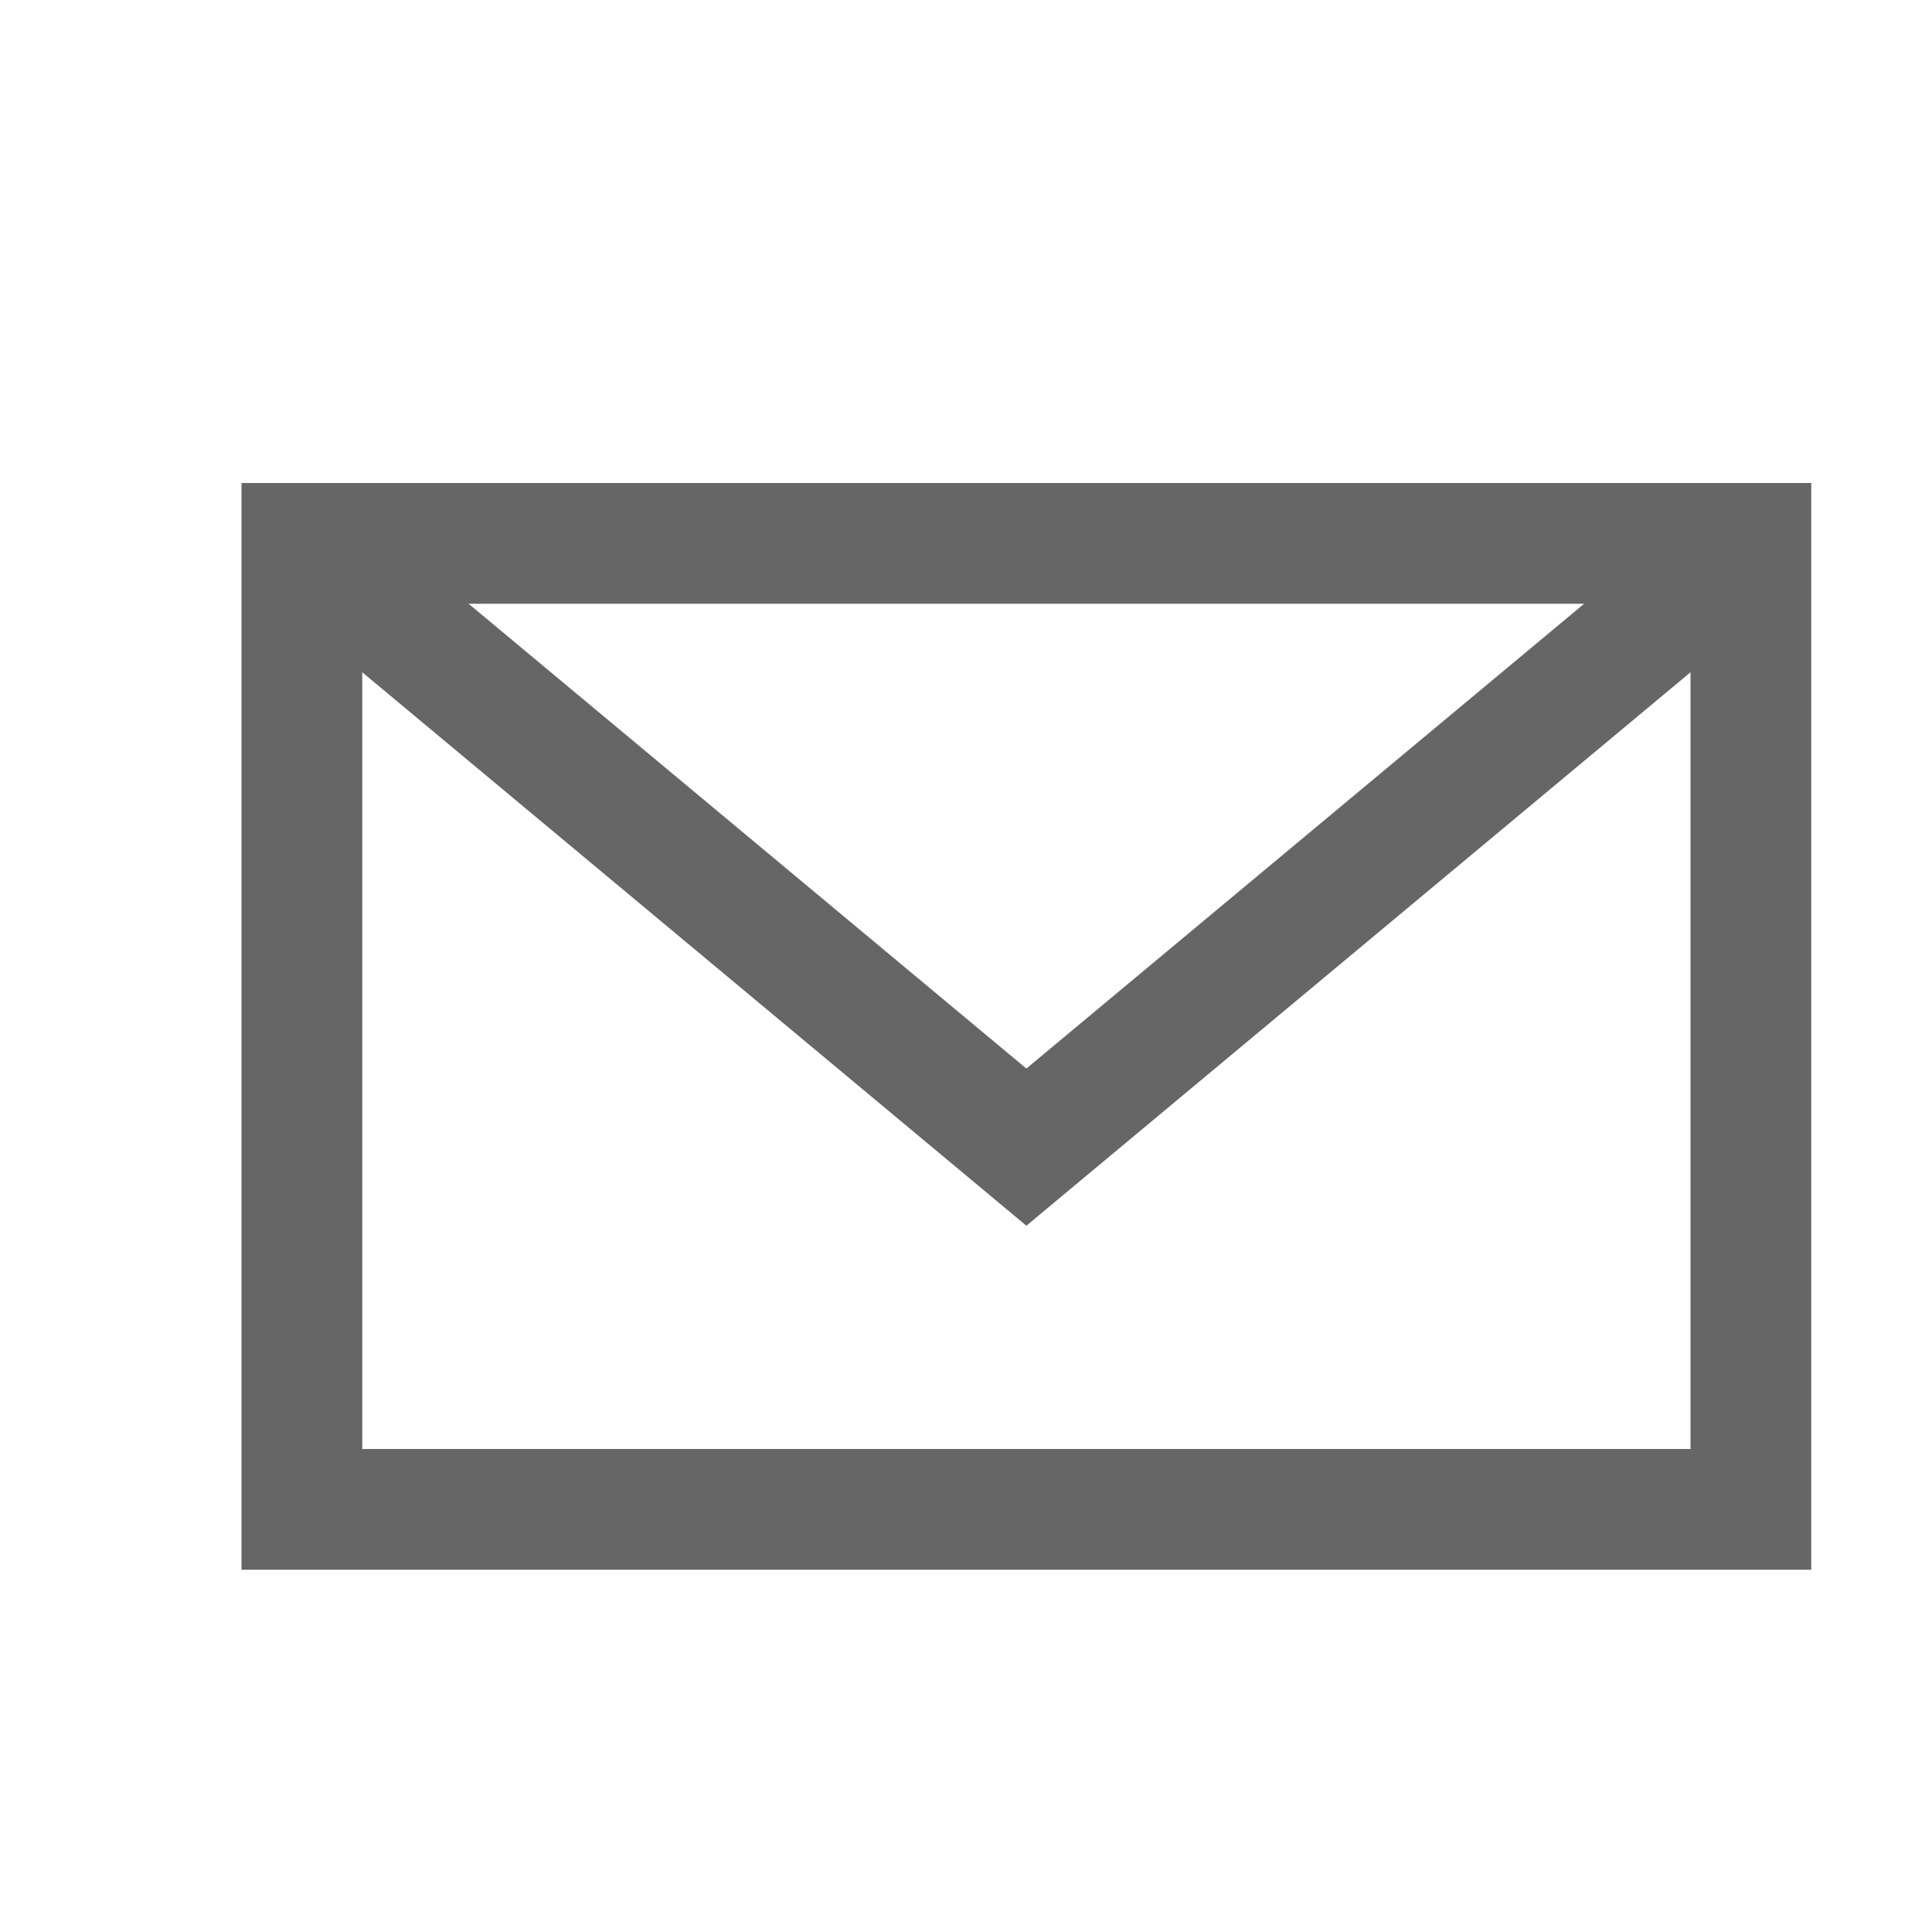
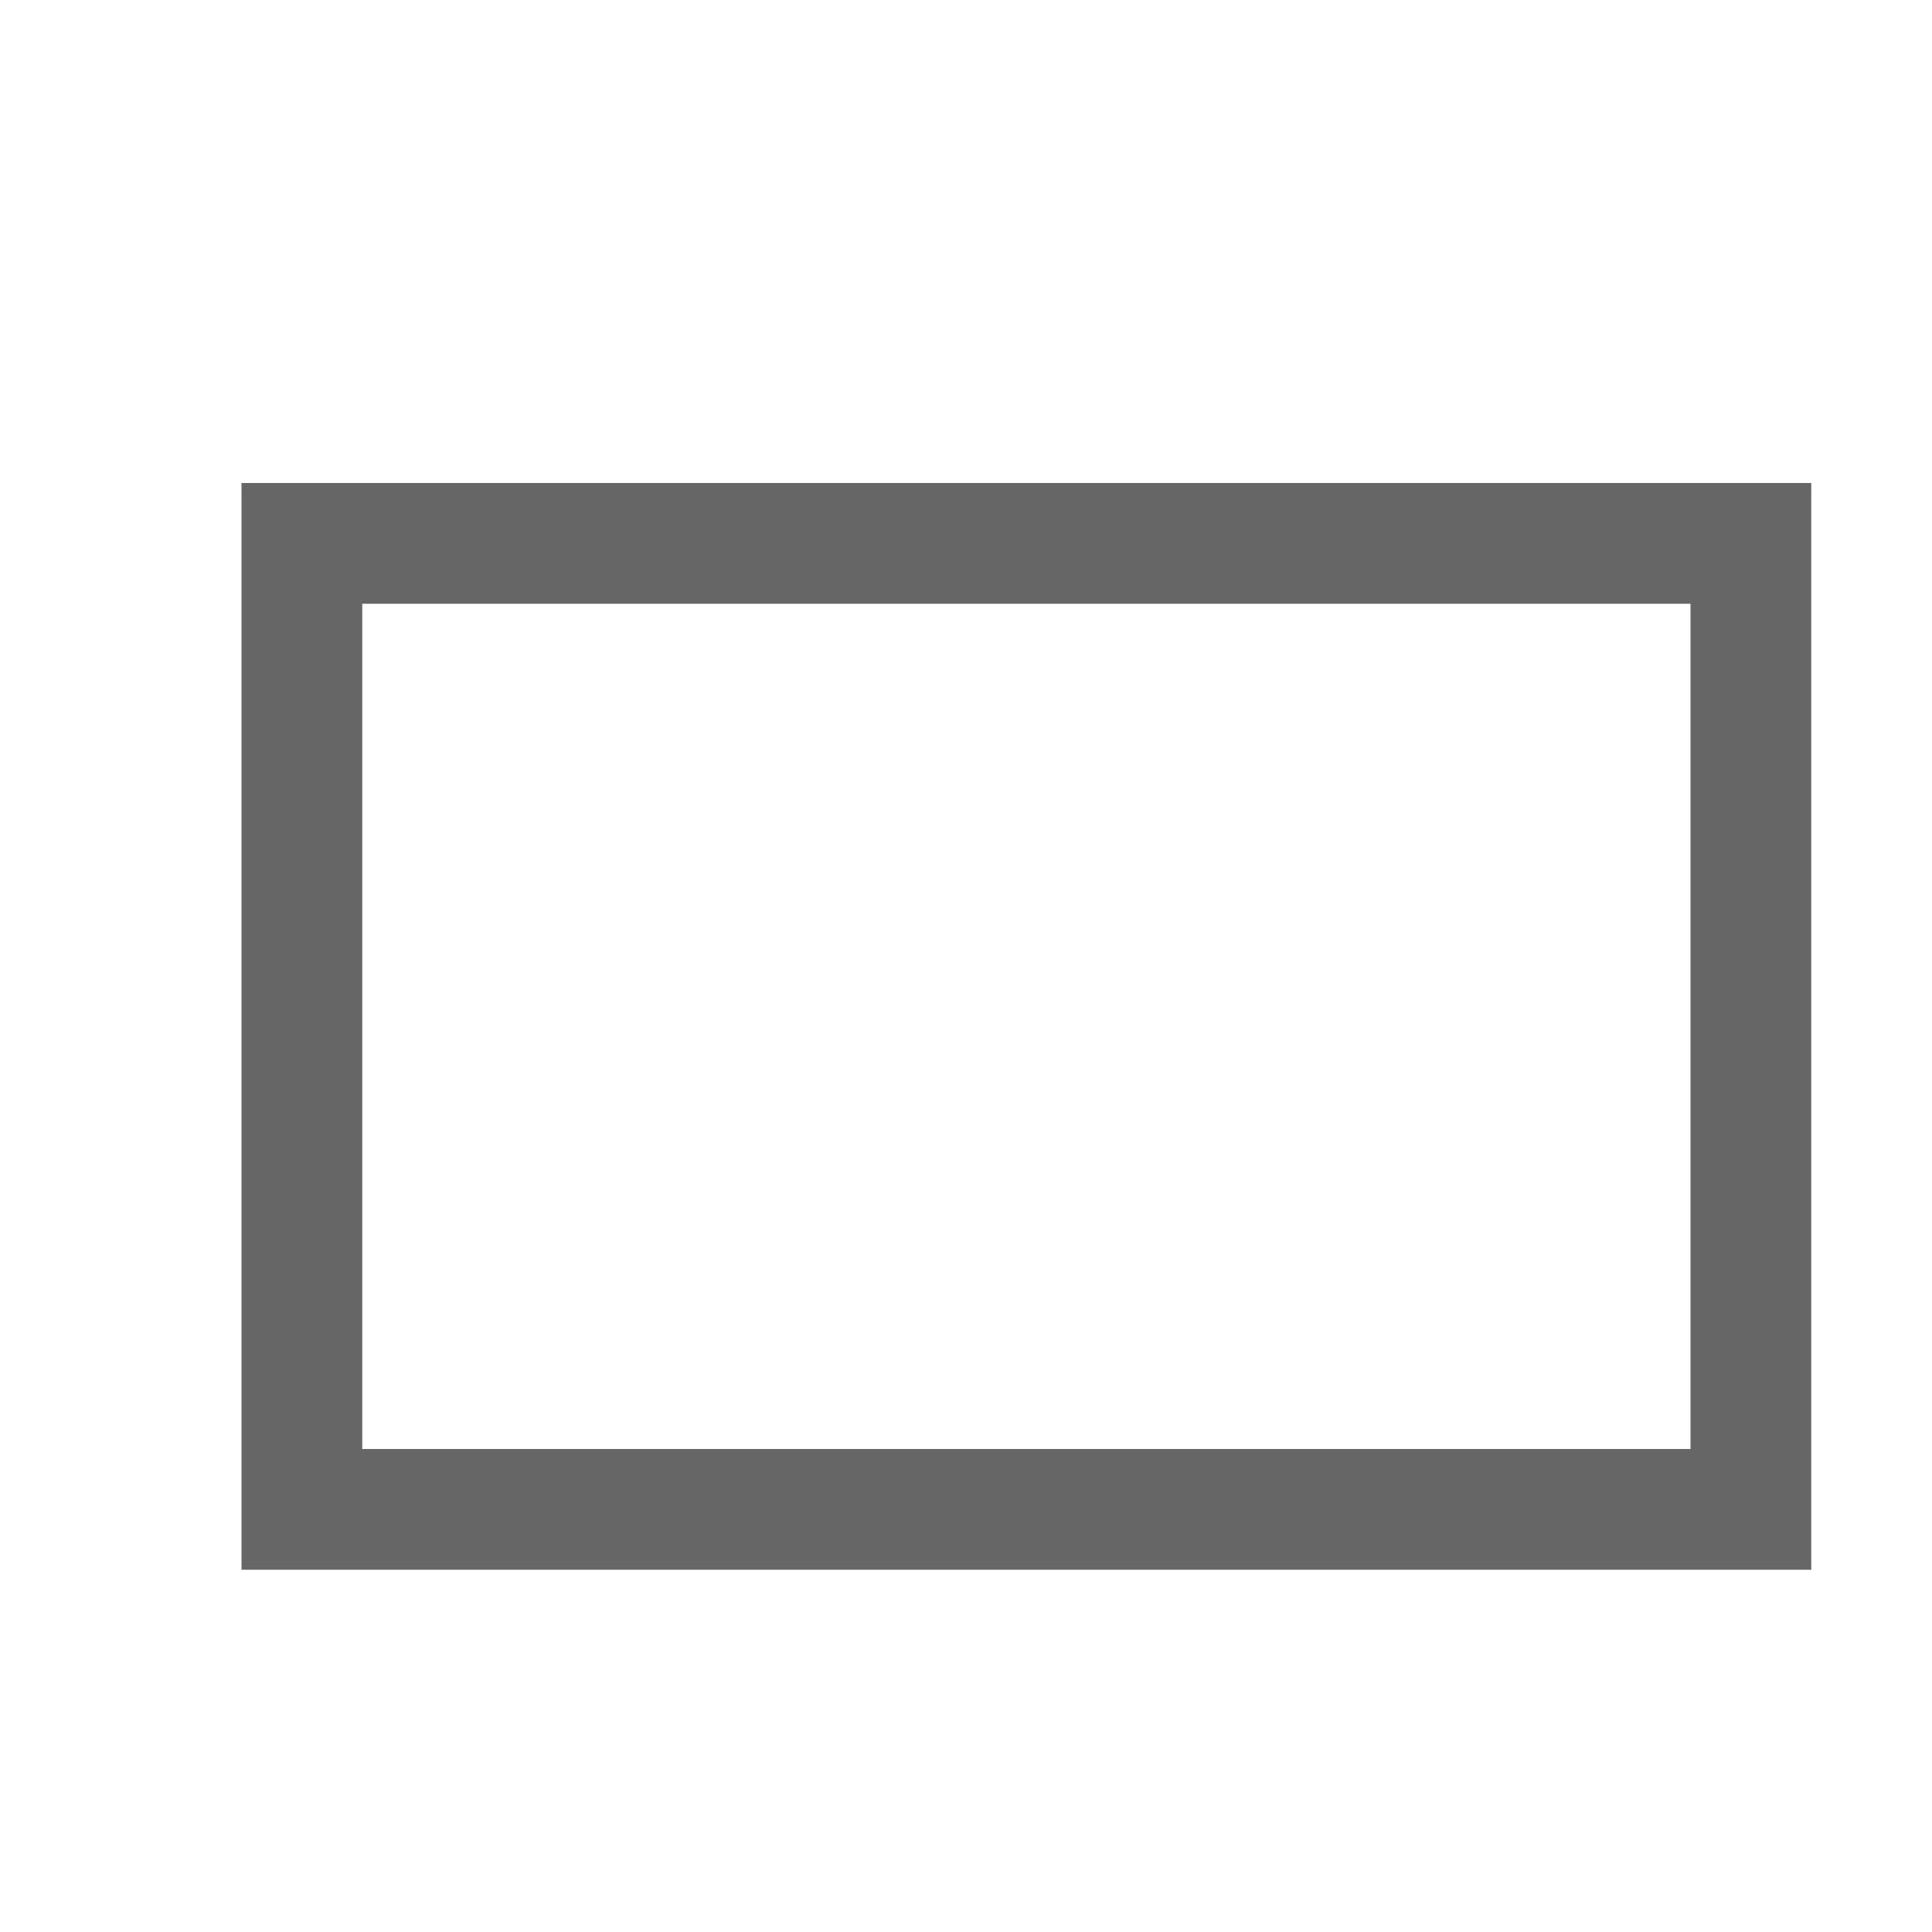
<svg xmlns="http://www.w3.org/2000/svg" viewBox="0 0 16 16" shape-rendering="auto">
  <path style="fill:none;fill-opacity:1;stroke:#666666;stroke-width:1;" d="m 2.5,4.5 12,0 0,8 -12,0 z" />
-   <path style="fill:none;fill-rule:evenodd;stroke:#666666;stroke-width:1;stroke-linecap:butt;stroke-linejoin:miter;stroke-opacity:1" d="m 2.5,4.5 6,5 6,-5" />
</svg>